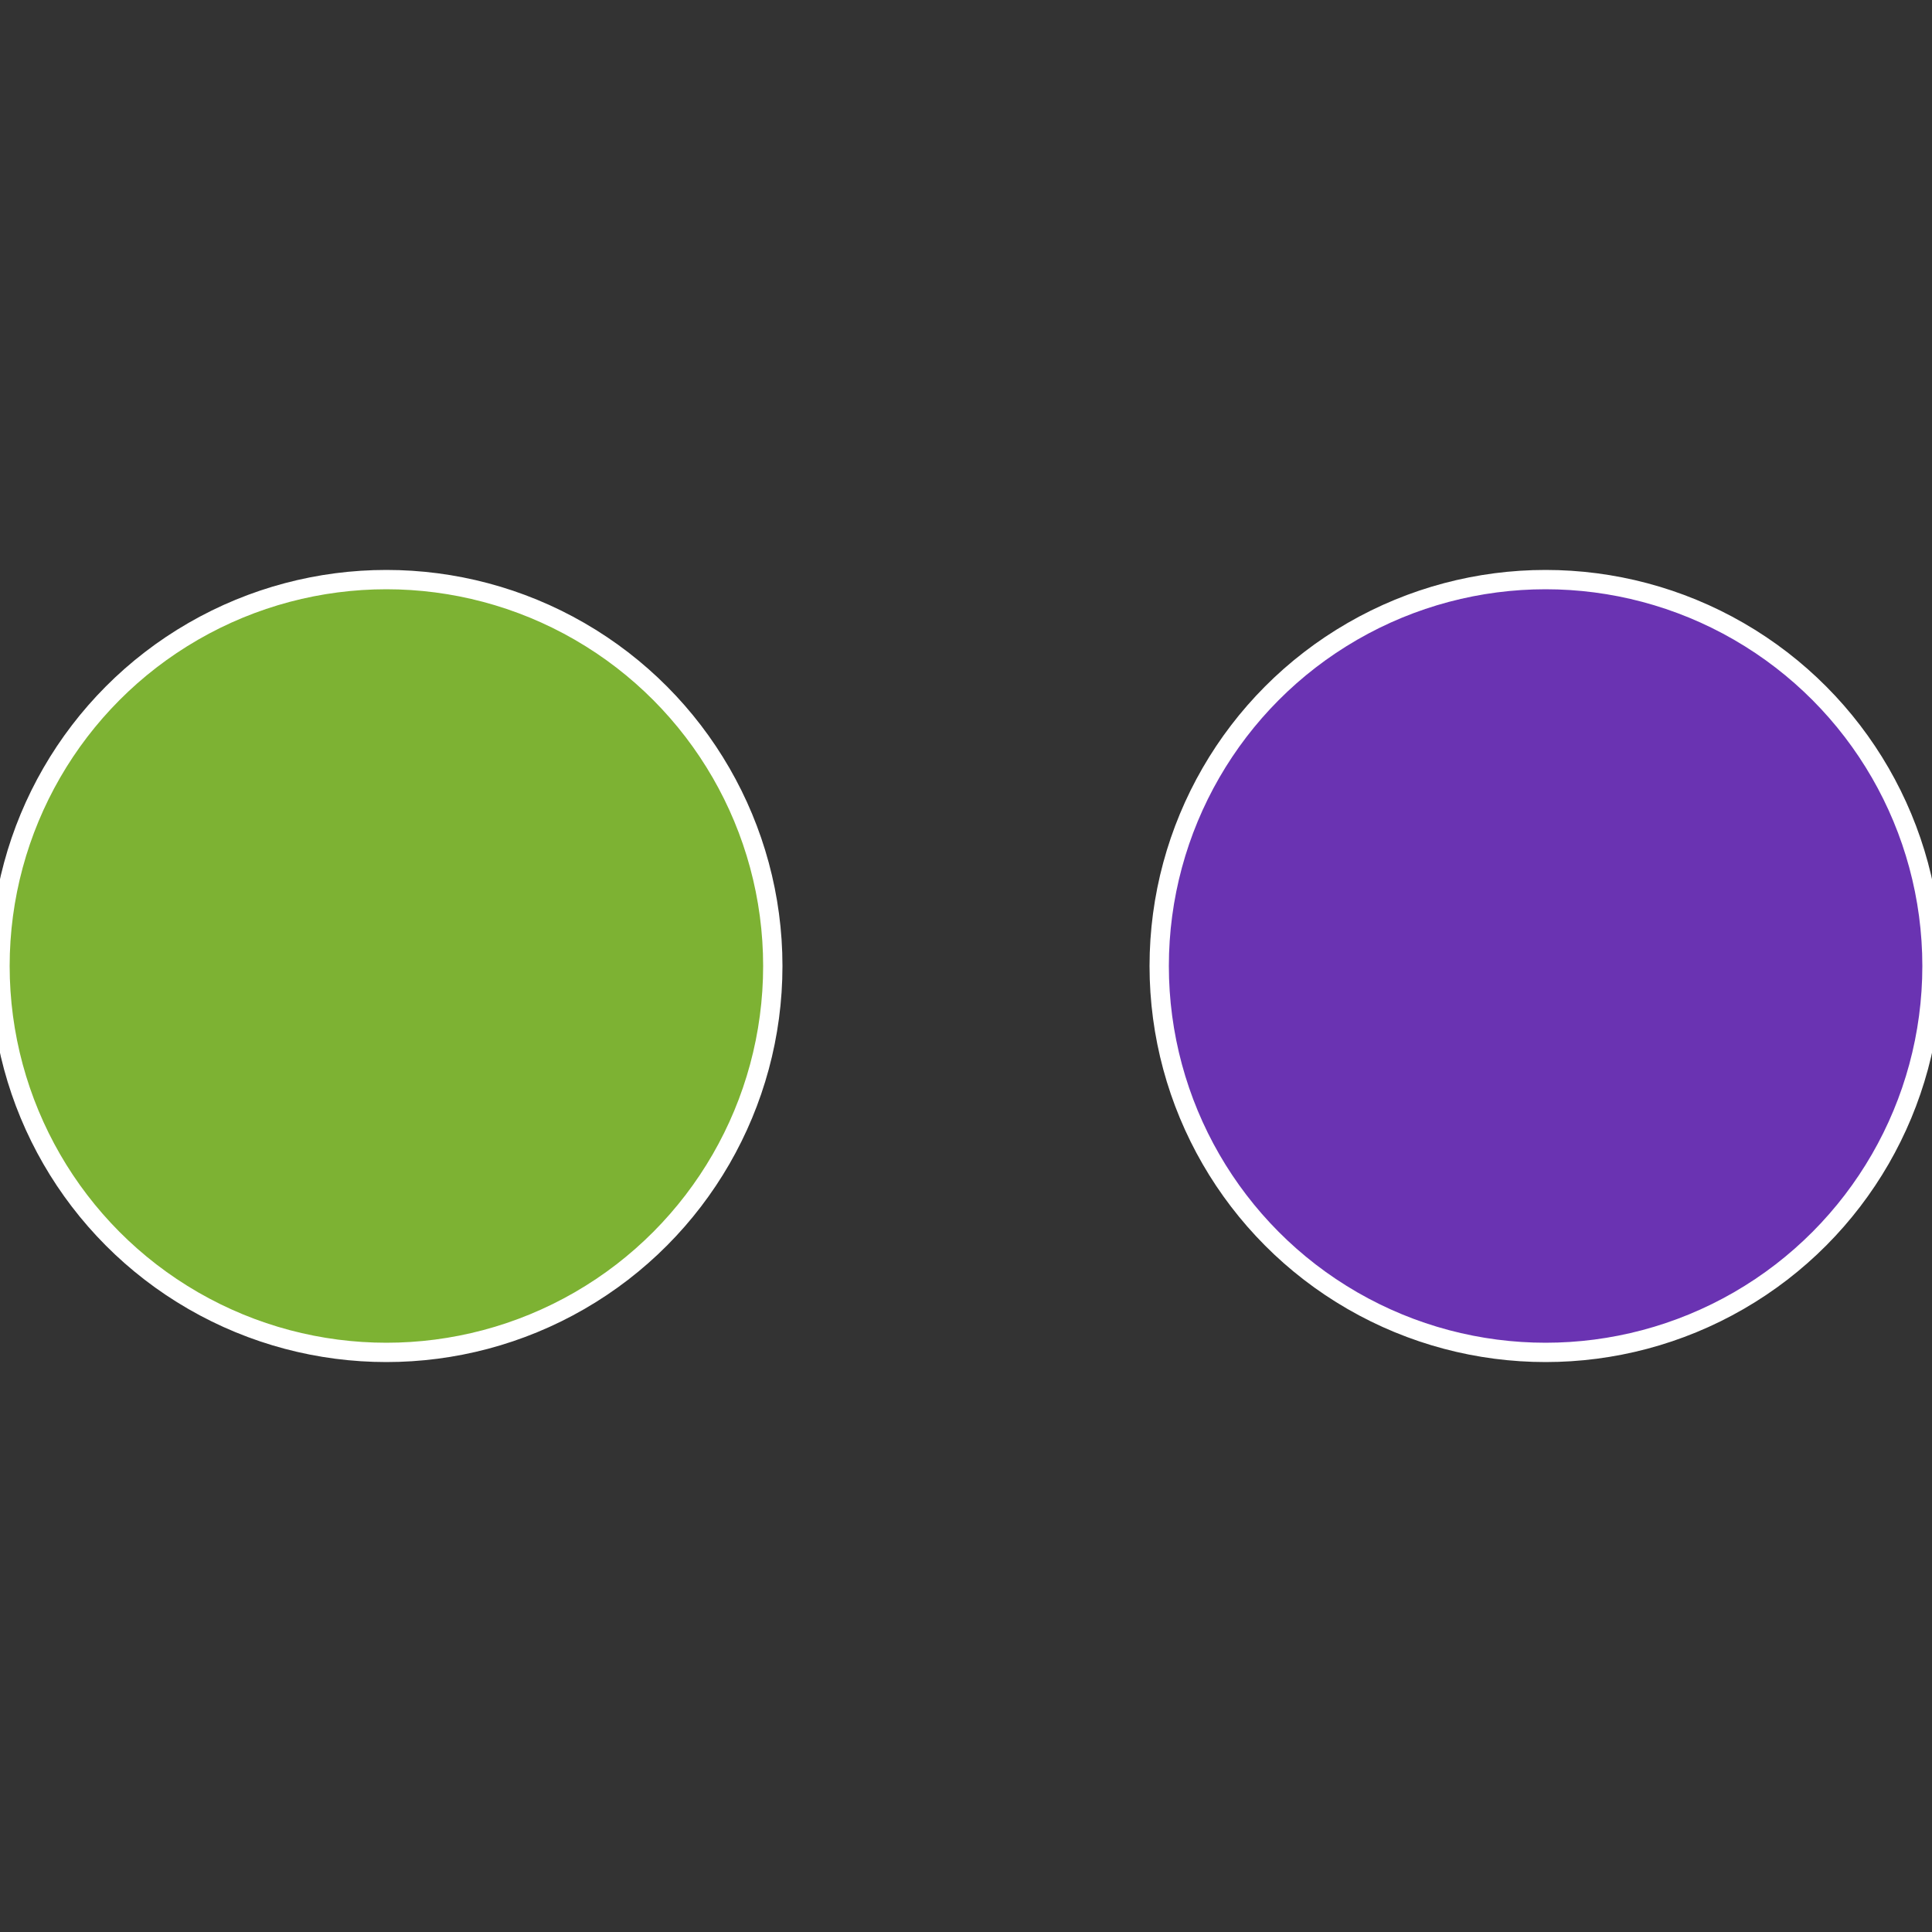
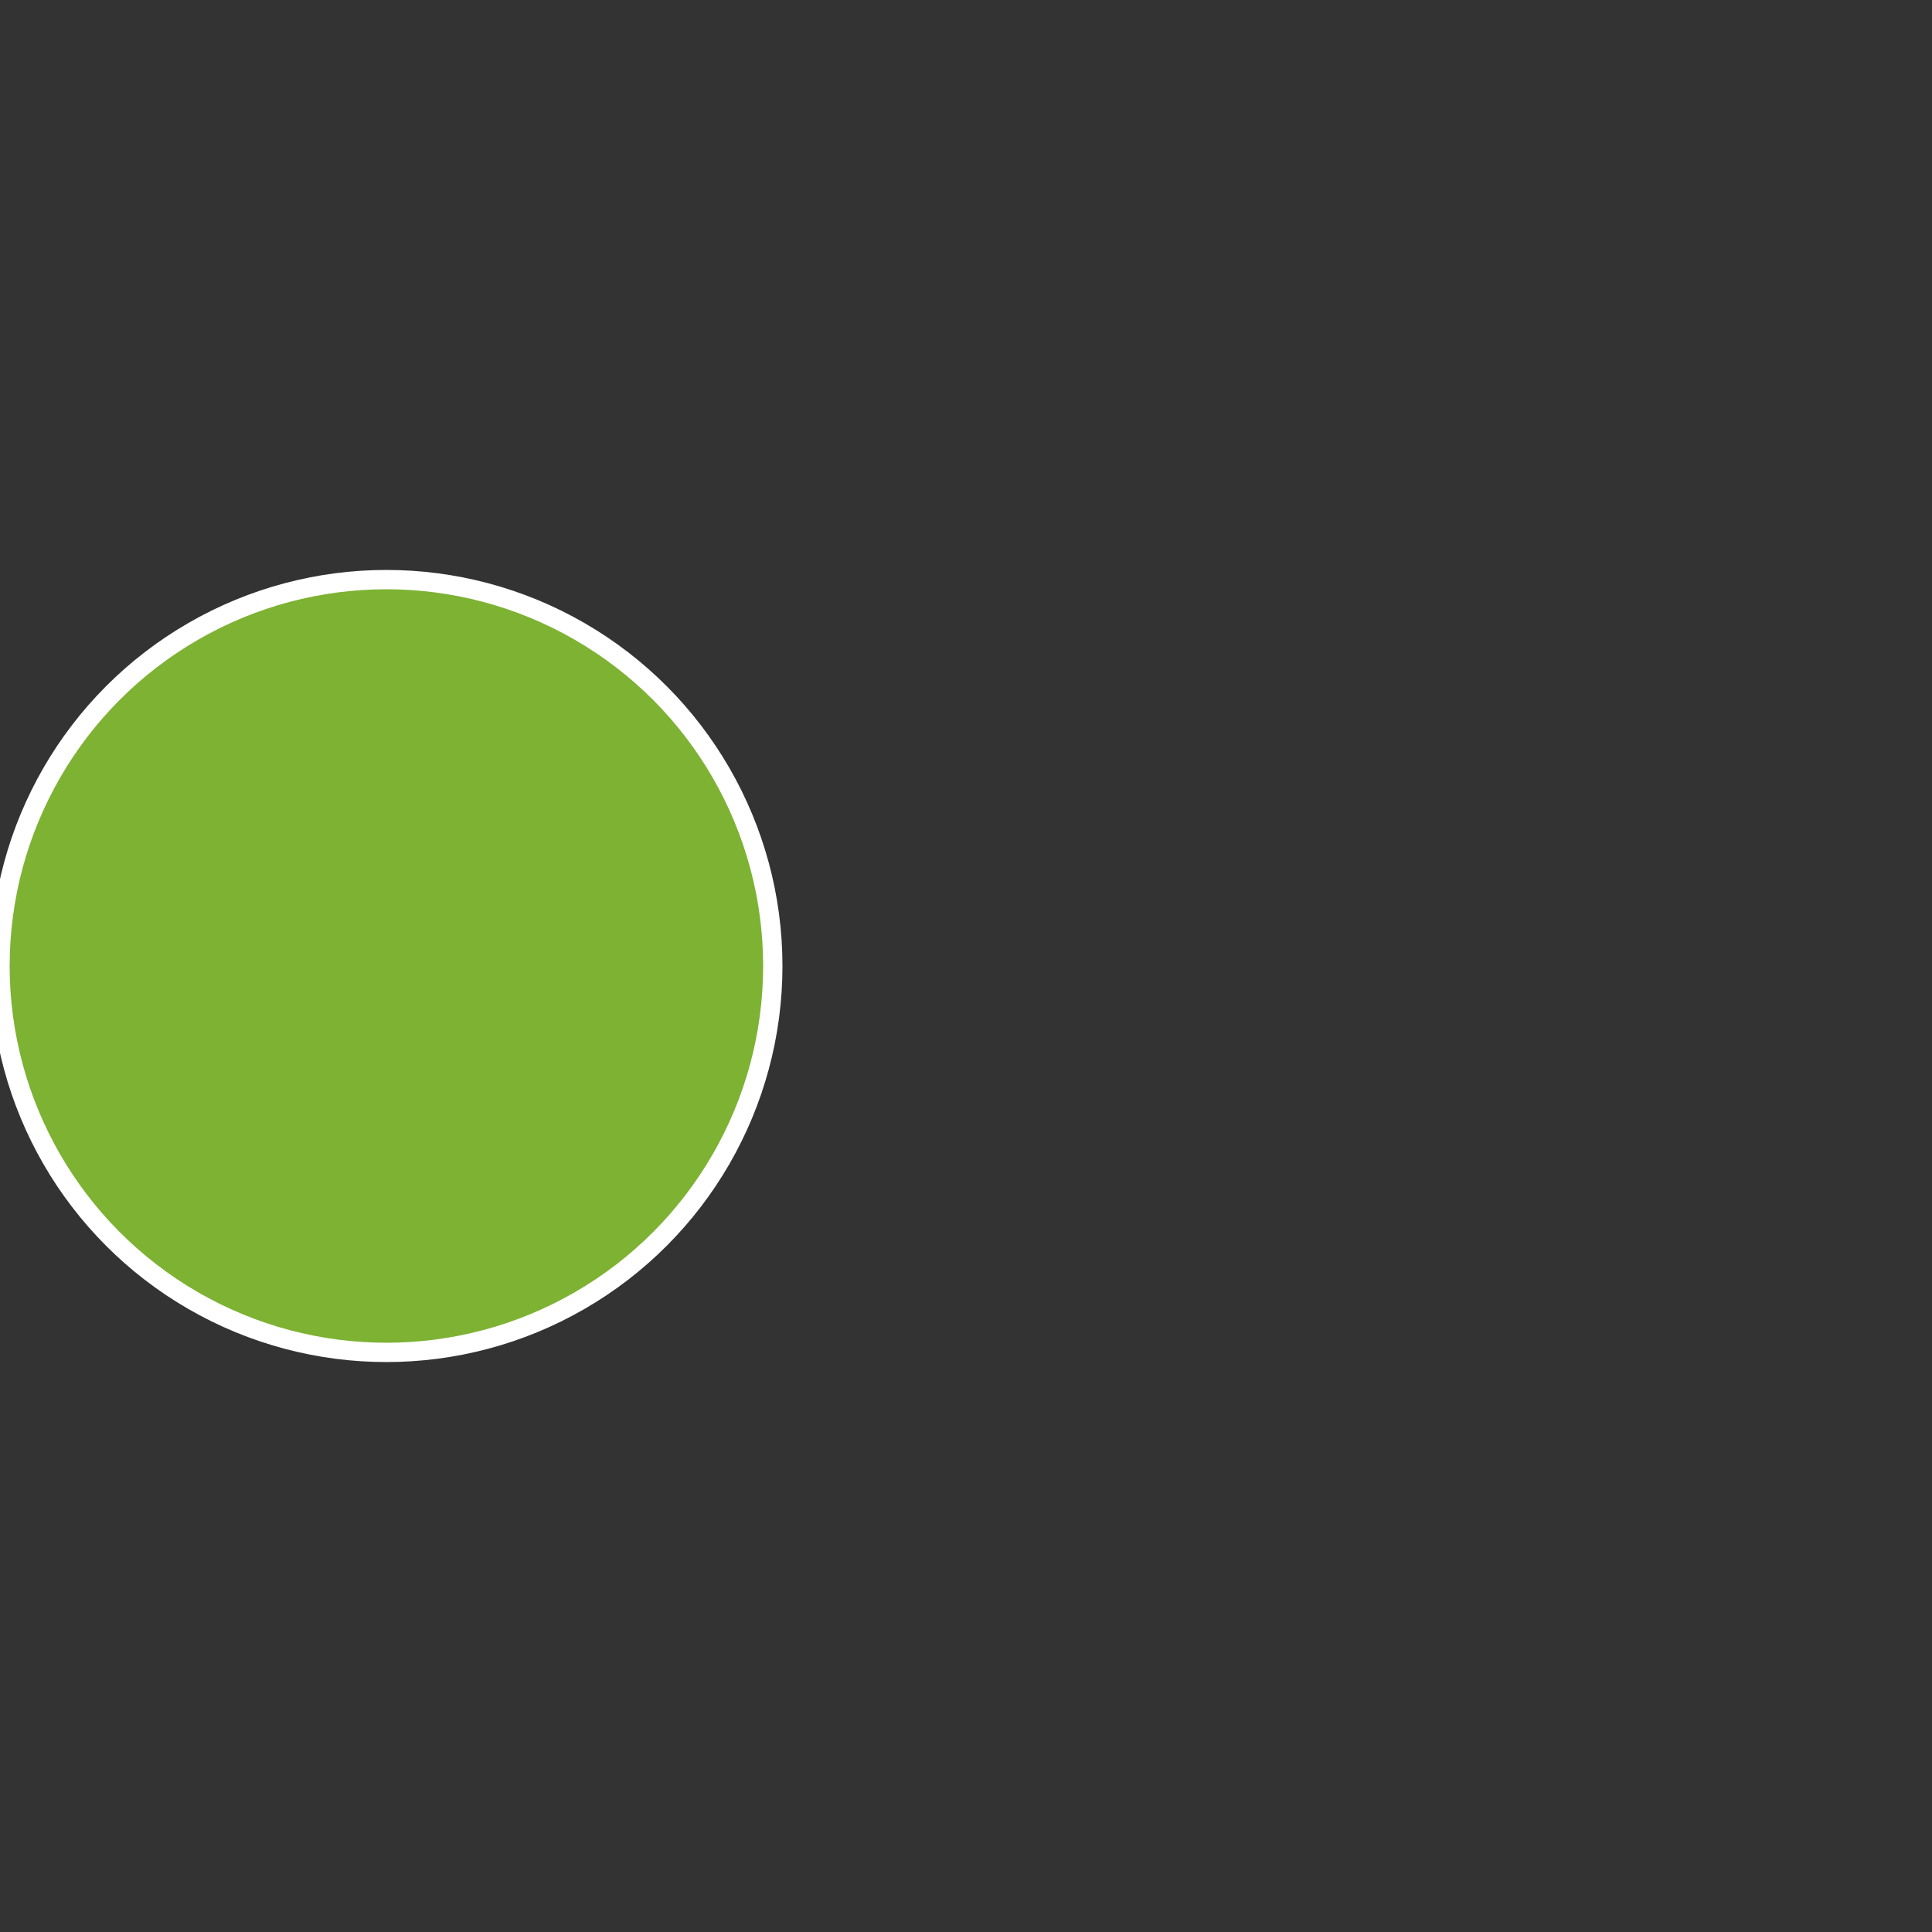
<svg xmlns="http://www.w3.org/2000/svg" width="500" height="500" viewBox="-1 -1 2 2">
  <rect x="-1" y="-1" width="2" height="2" fill="#333333" stroke="none" />
-   <circle cx="0.6" cy="0" r="0.4" fill="#6a33b2" stroke="#fff" stroke-width="1%" />
  <circle cx="-0.6" cy="7.3478807948841E-17" r="0.4" fill="#7db233" stroke="#fff" stroke-width="1%" />
</svg>